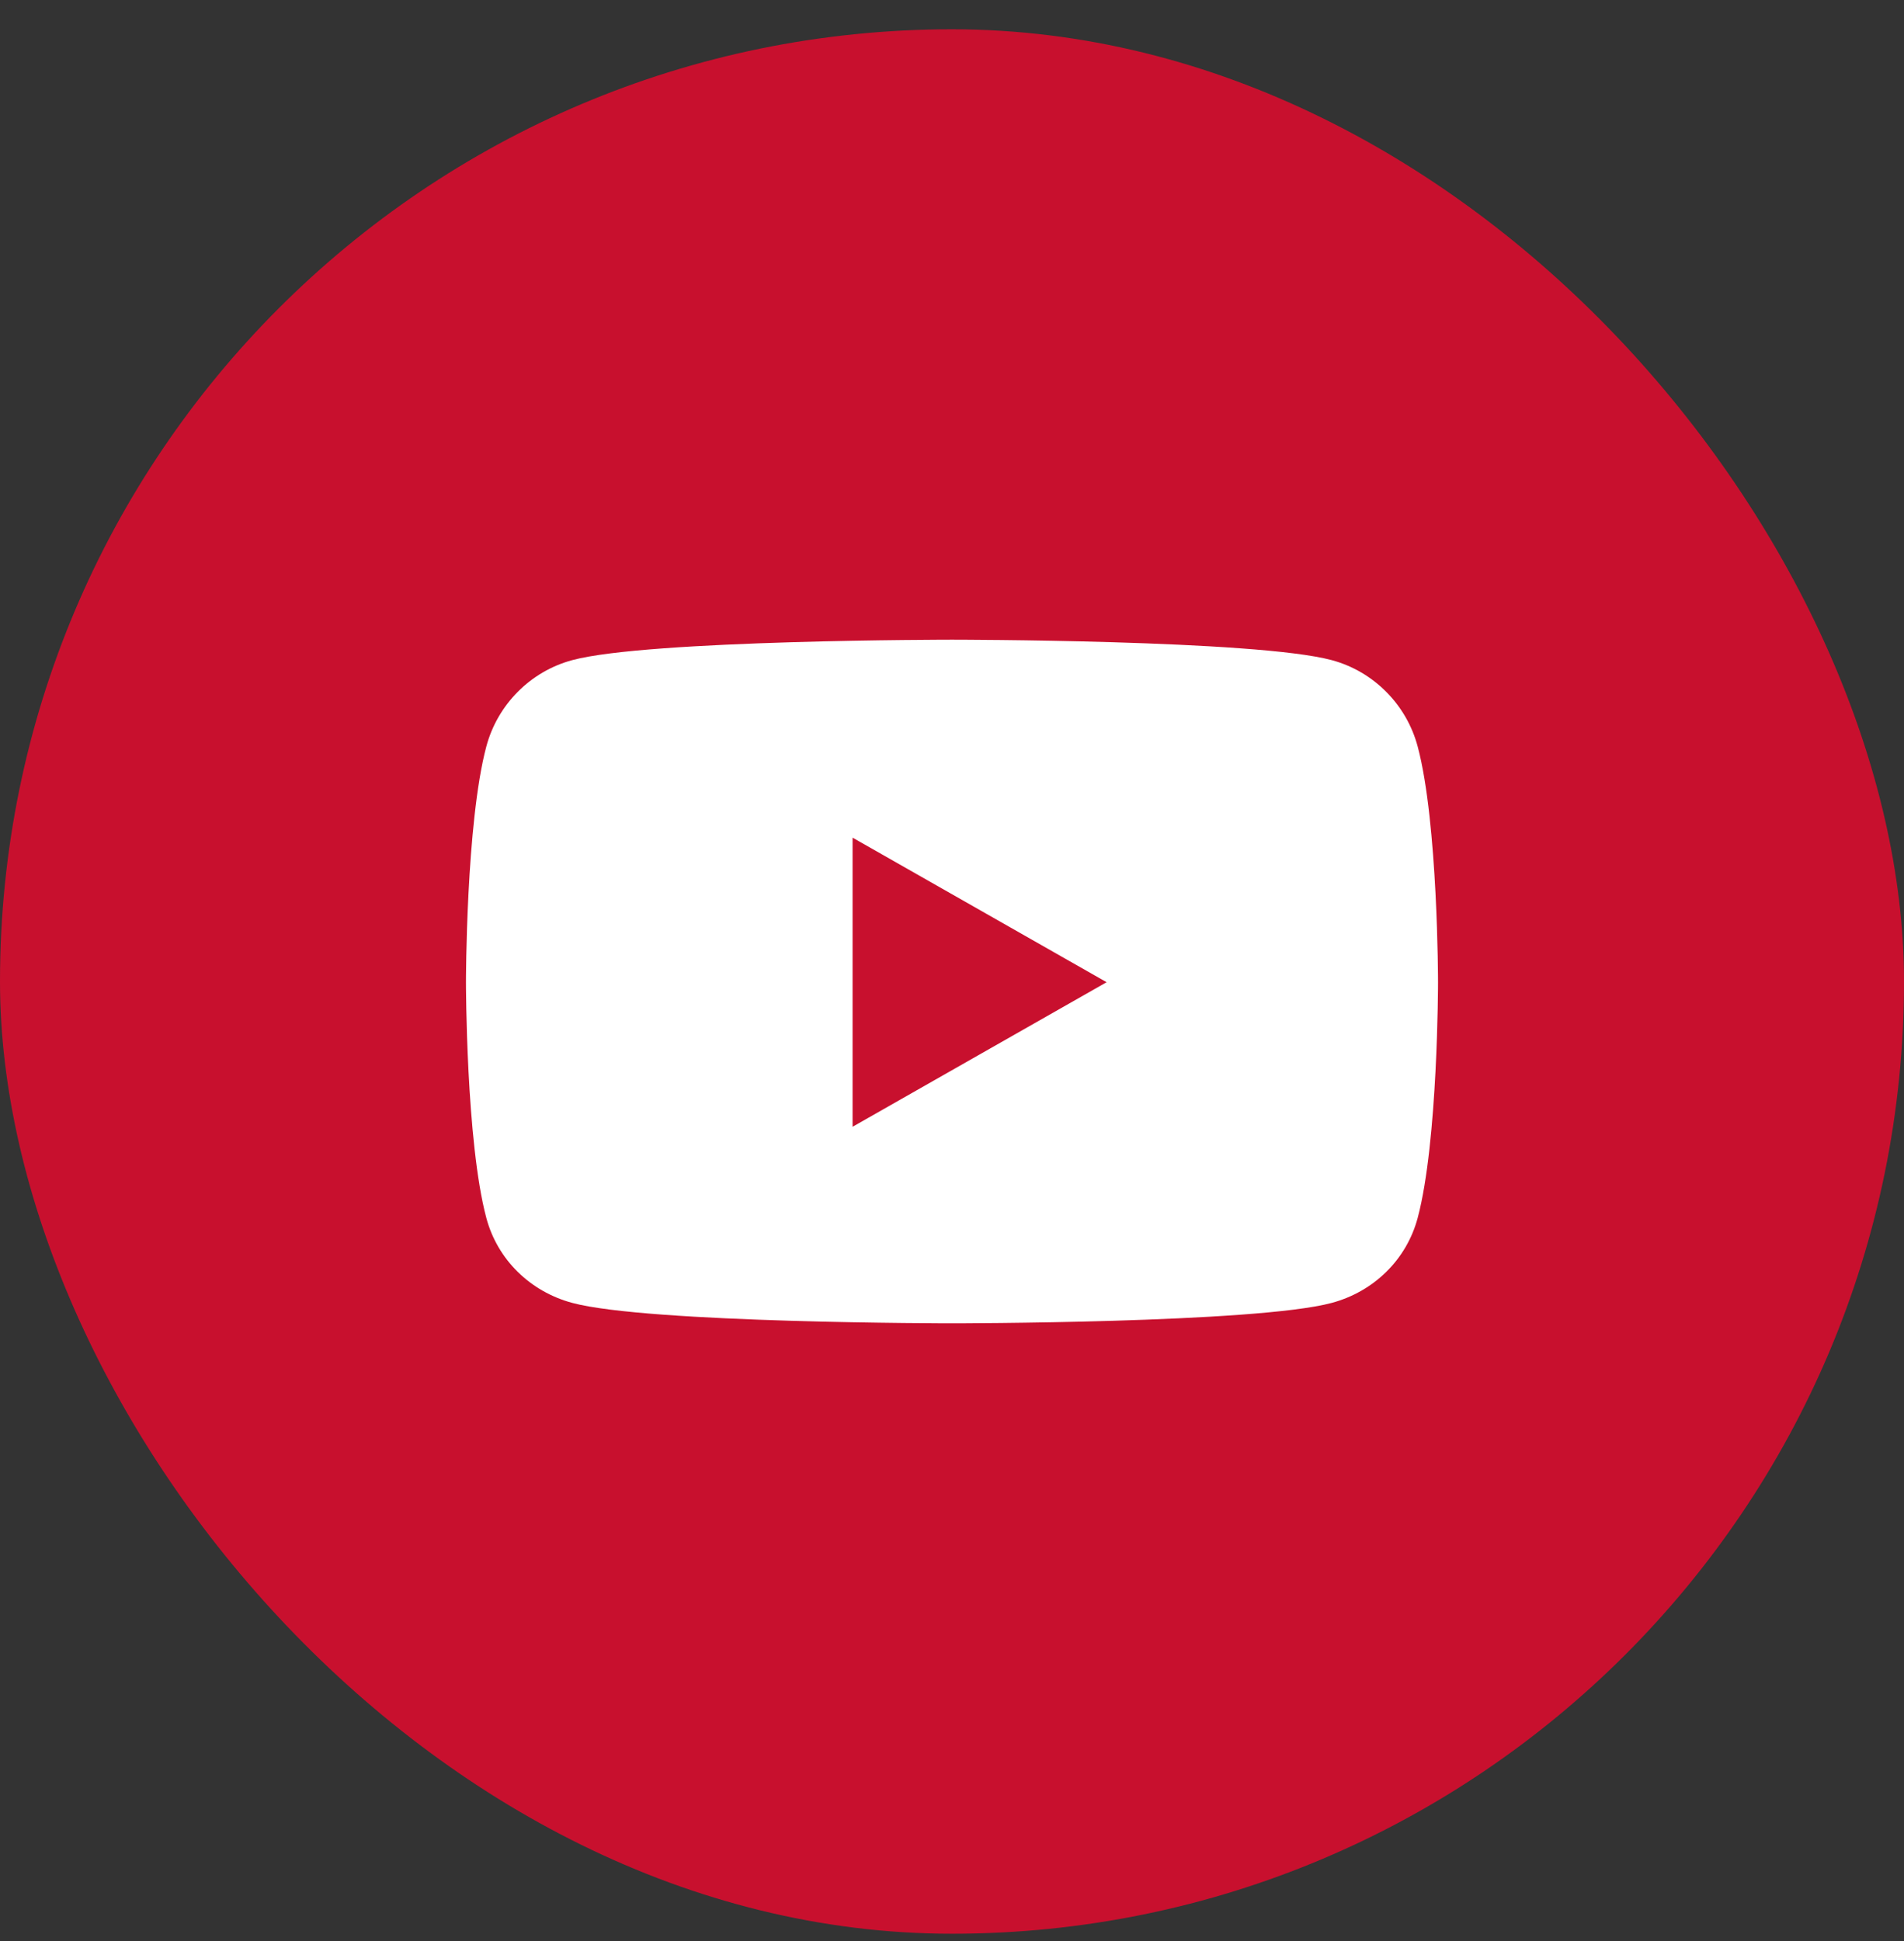
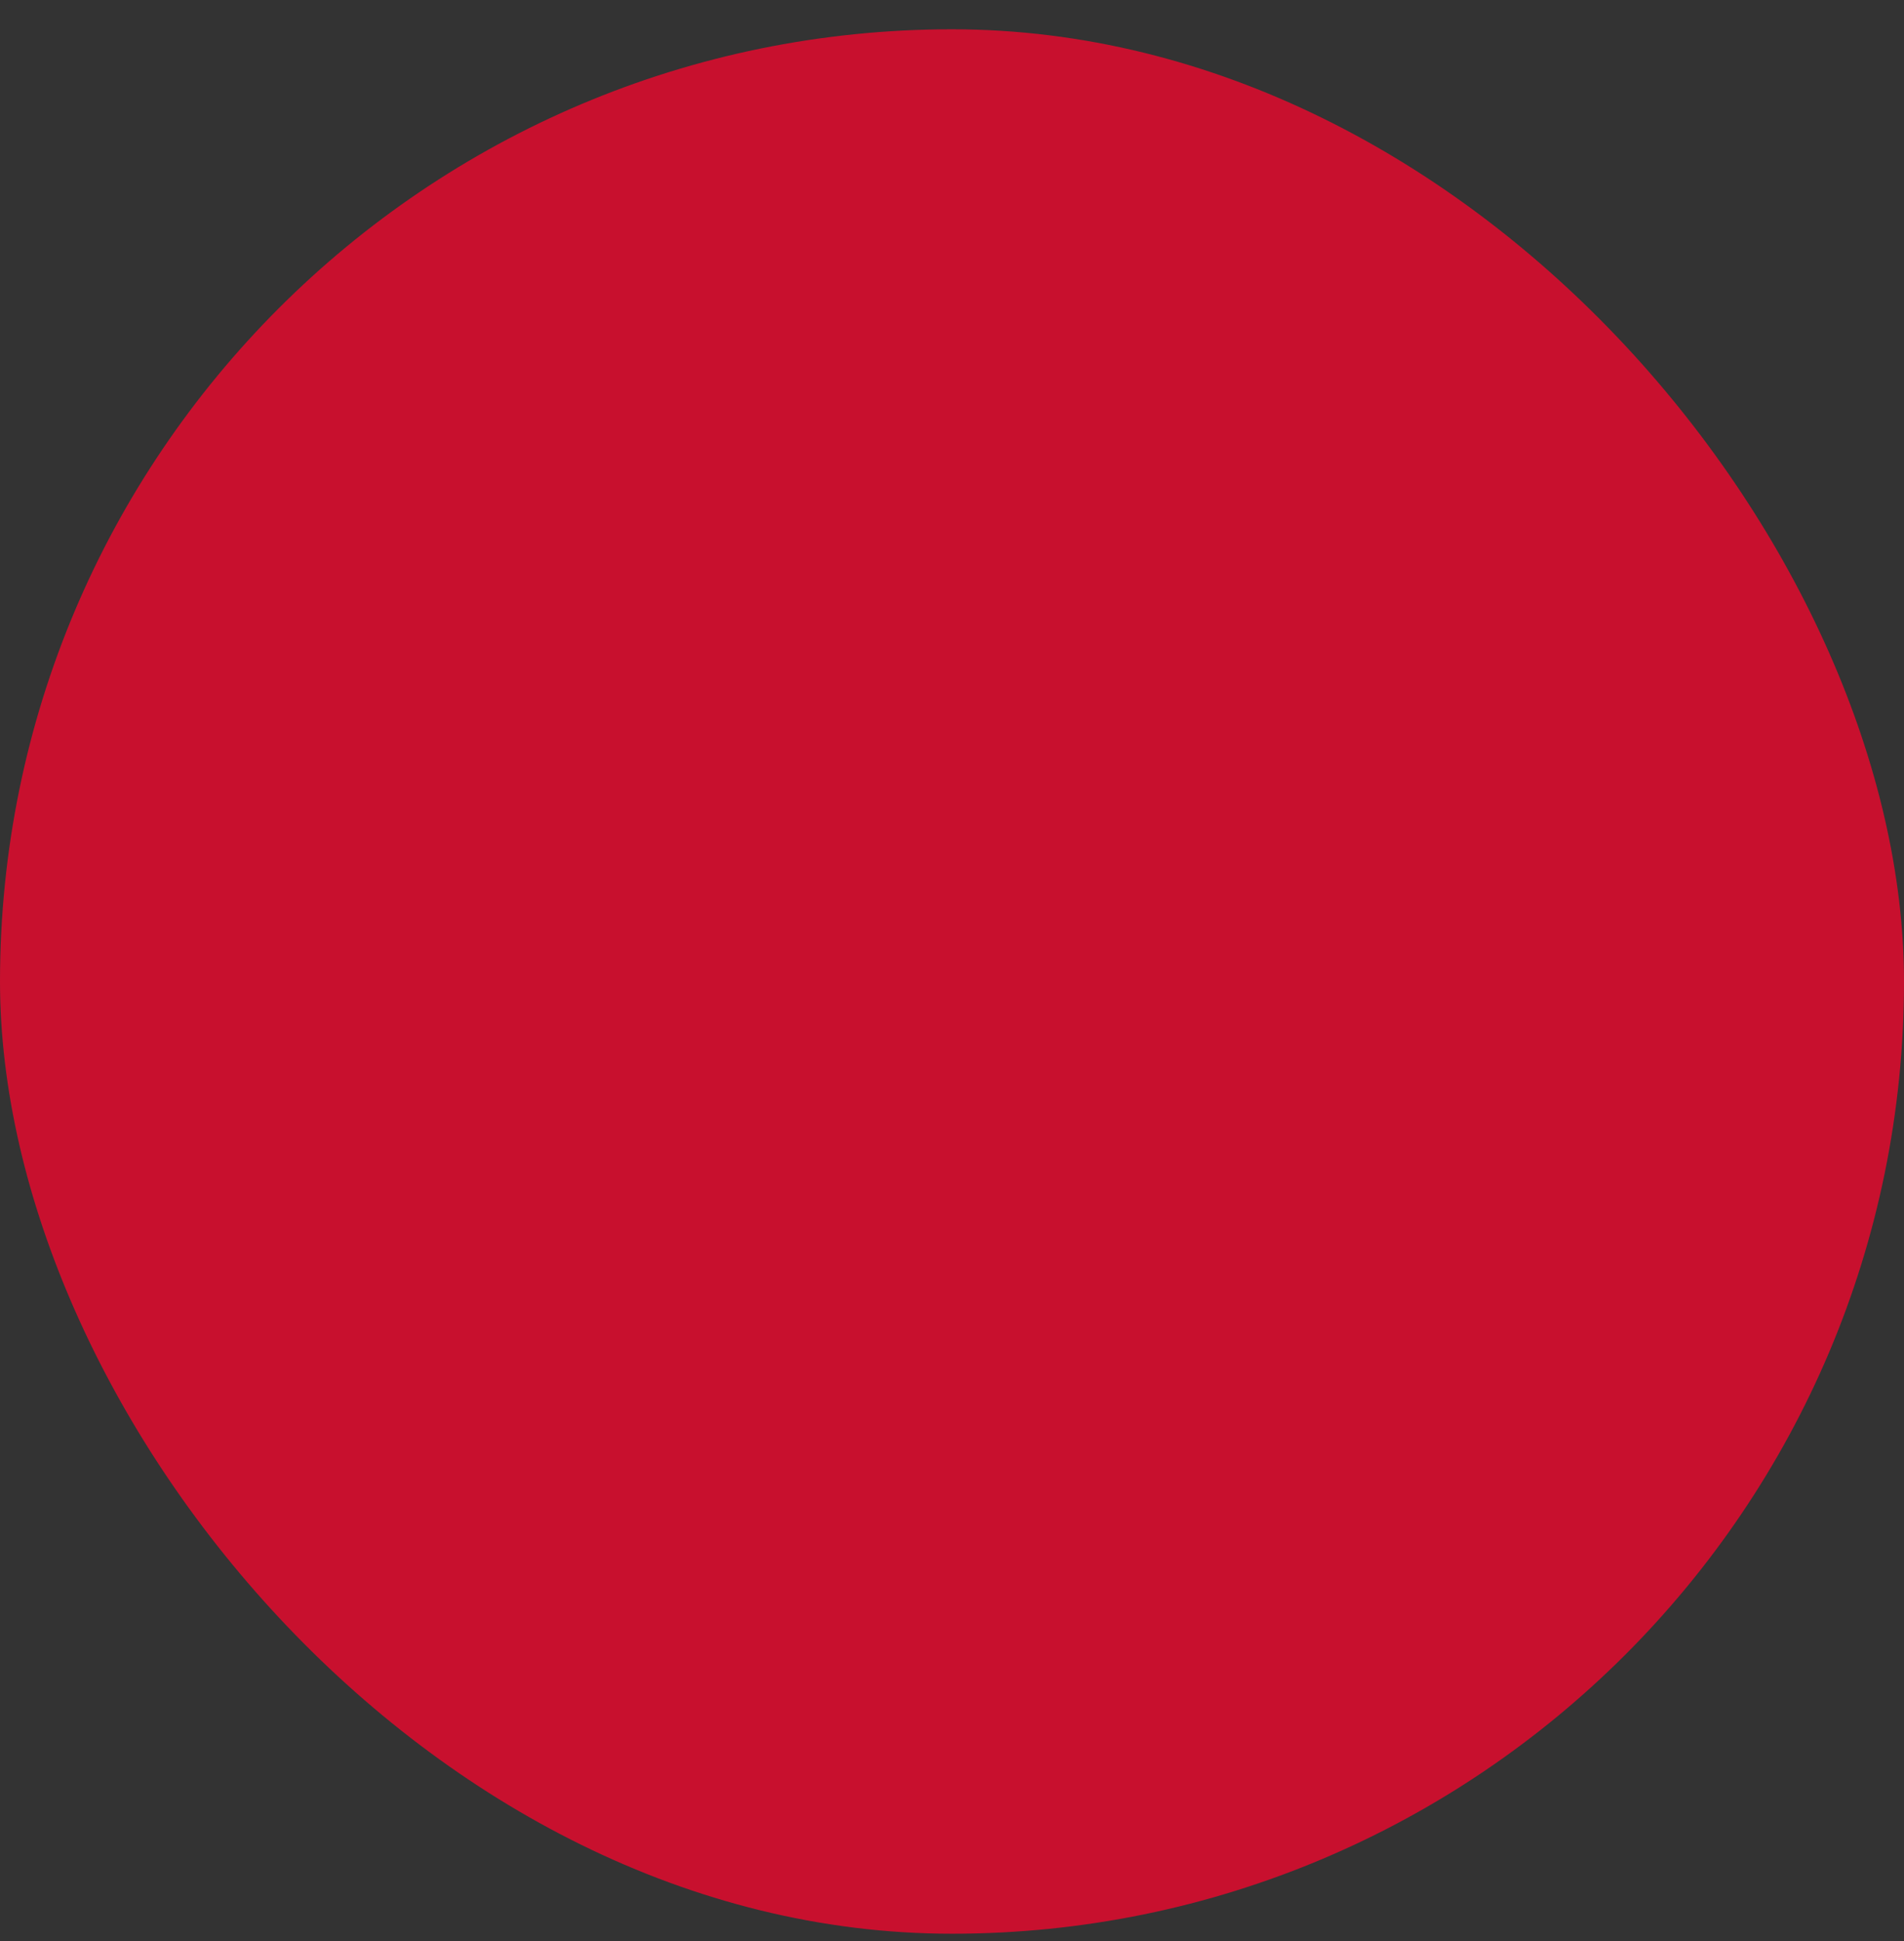
<svg xmlns="http://www.w3.org/2000/svg" width="52" height="53" viewBox="0 0 52 53" fill="none">
  <rect x="0" y="0" width="52" height="53" fill="#333333" stroke="none" />
  <rect y="0.8" width="52" height="52" rx="26" fill="#C8102E" />
-   <path d="M38.719 20.387C38.414 19.238 37.514 18.332 36.372 18.025C34.302 17.467 26 17.467 26 17.467C26 17.467 17.698 17.467 15.628 18.025C14.486 18.332 13.586 19.238 13.281 20.387C12.726 22.471 12.726 26.819 12.726 26.819C12.726 26.819 12.726 31.167 13.281 33.251C13.586 34.4 14.486 35.268 15.628 35.575C17.698 36.133 26 36.133 26 36.133C26 36.133 34.302 36.133 36.372 35.575C37.514 35.268 38.414 34.4 38.719 33.251C39.274 31.167 39.274 26.819 39.274 26.819C39.274 26.819 39.274 22.471 38.719 20.387ZM23.285 30.766V22.872L30.223 26.819L23.285 30.766Z" fill="white" />
</svg>